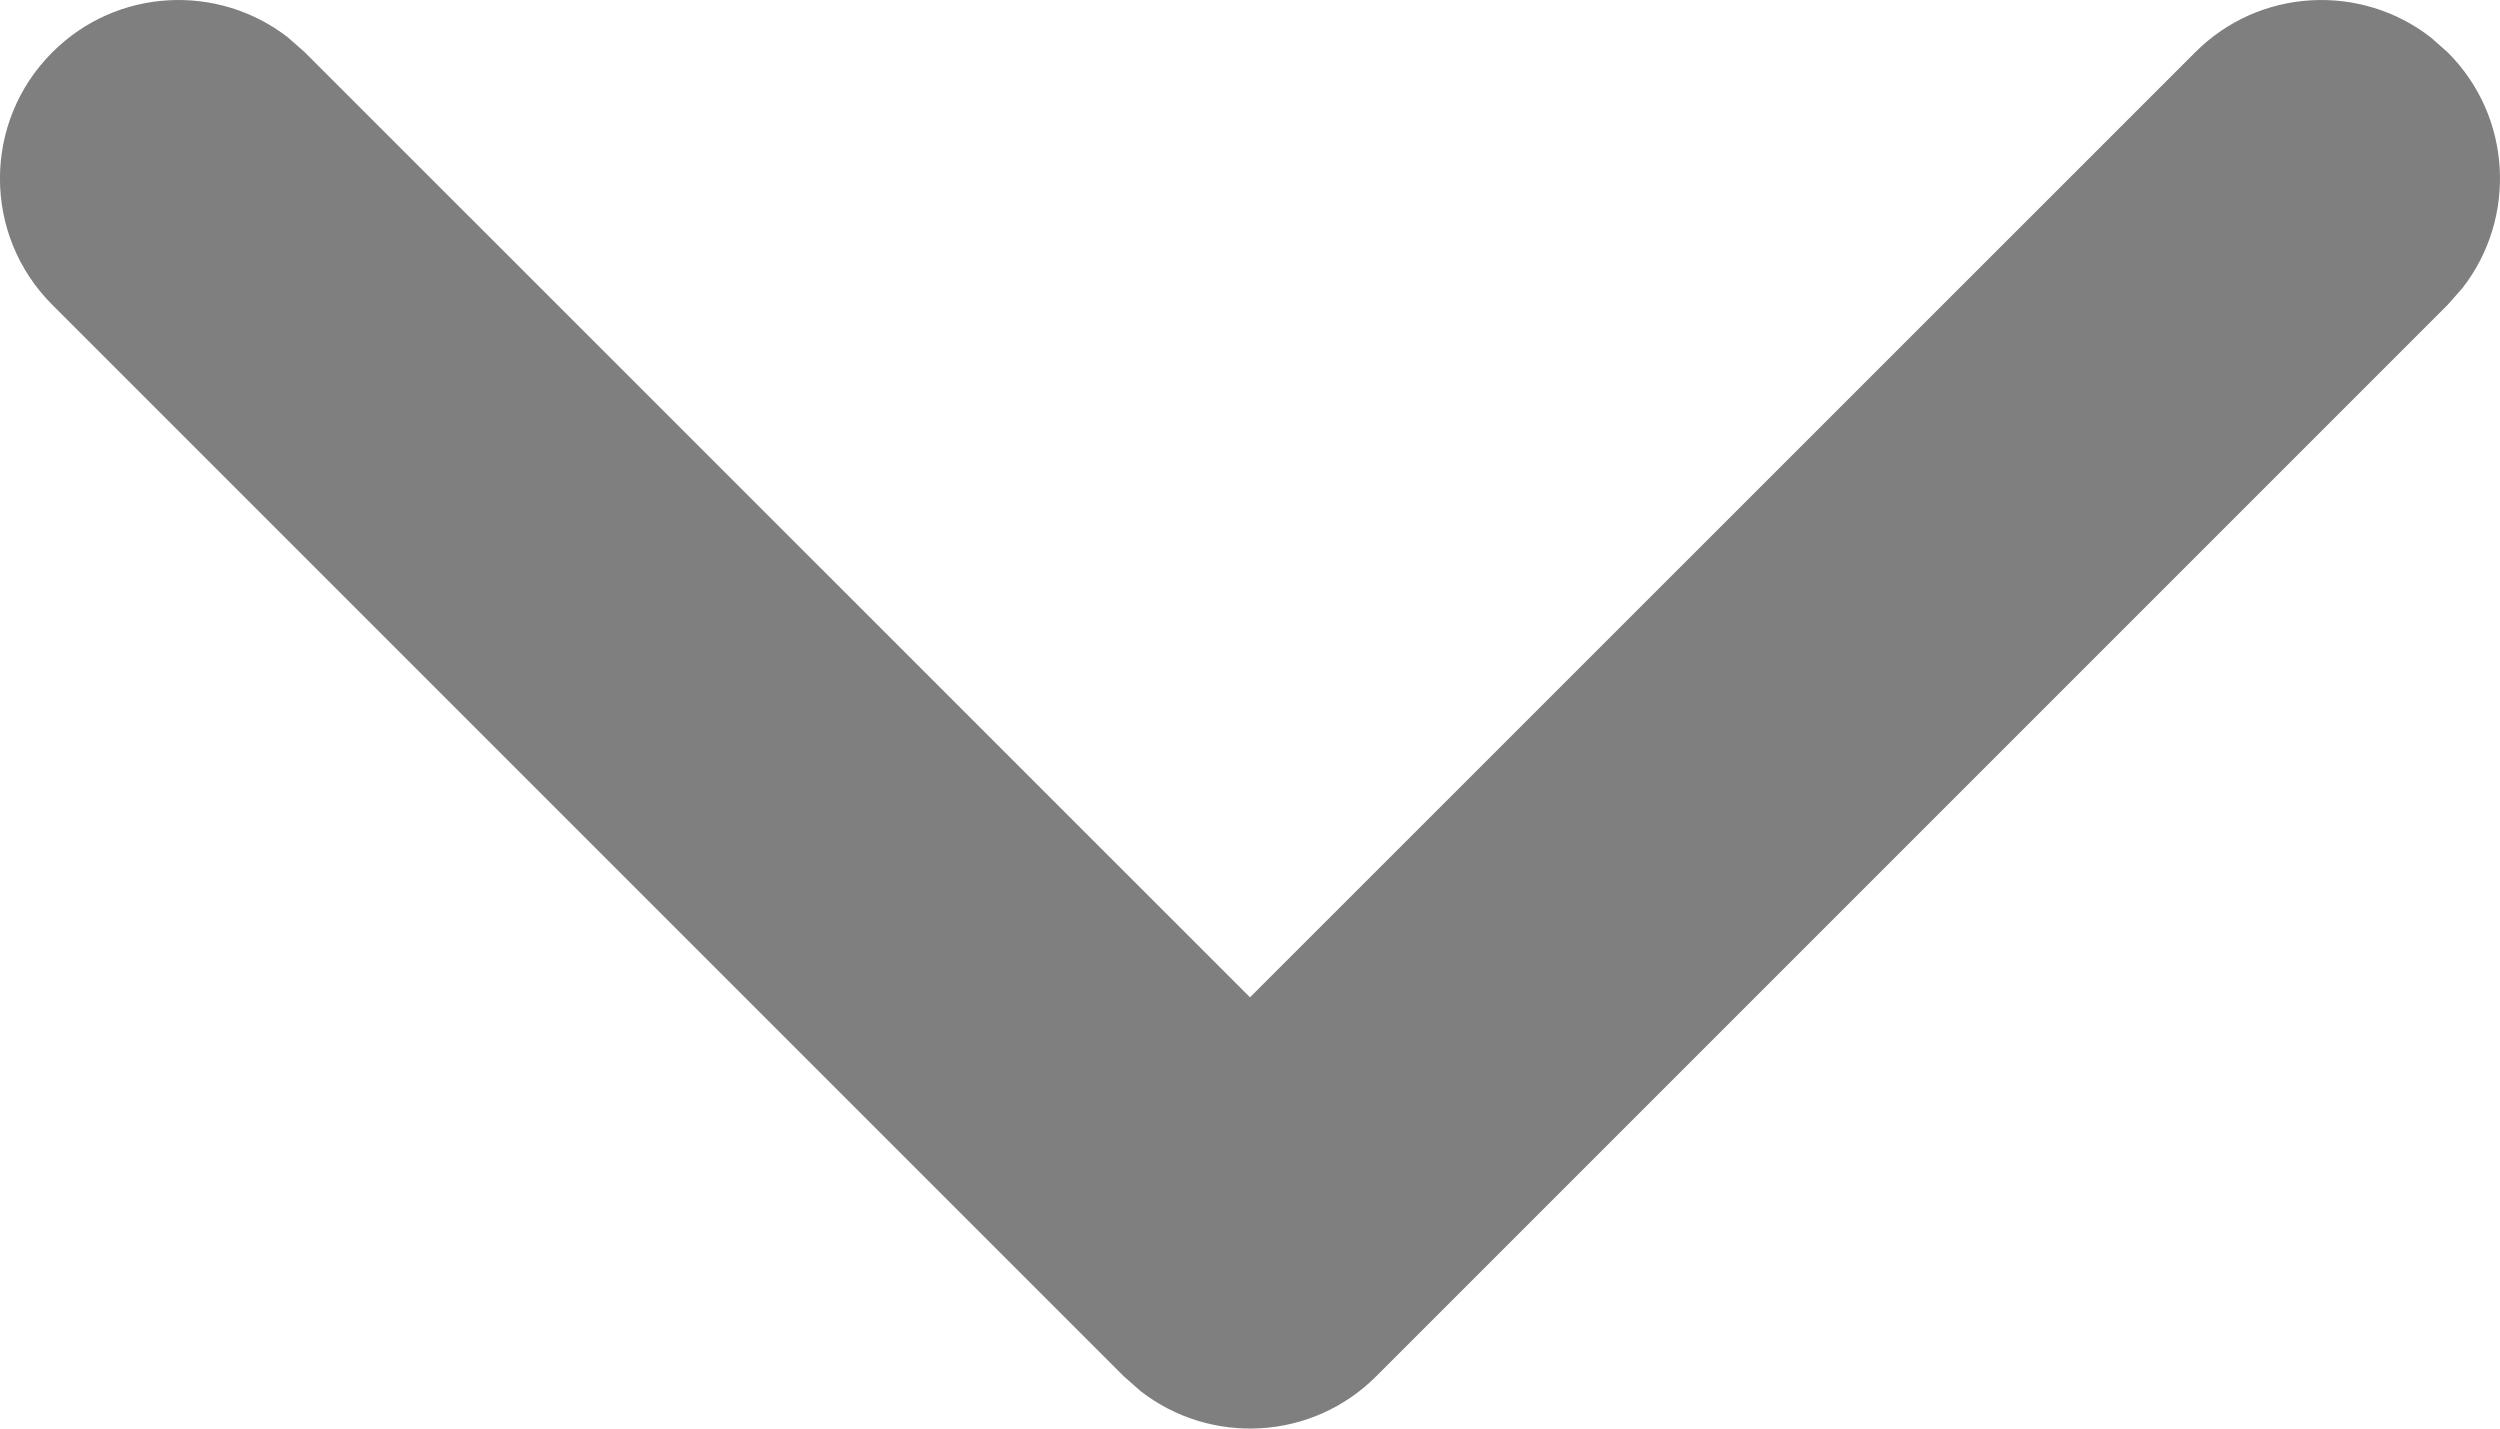
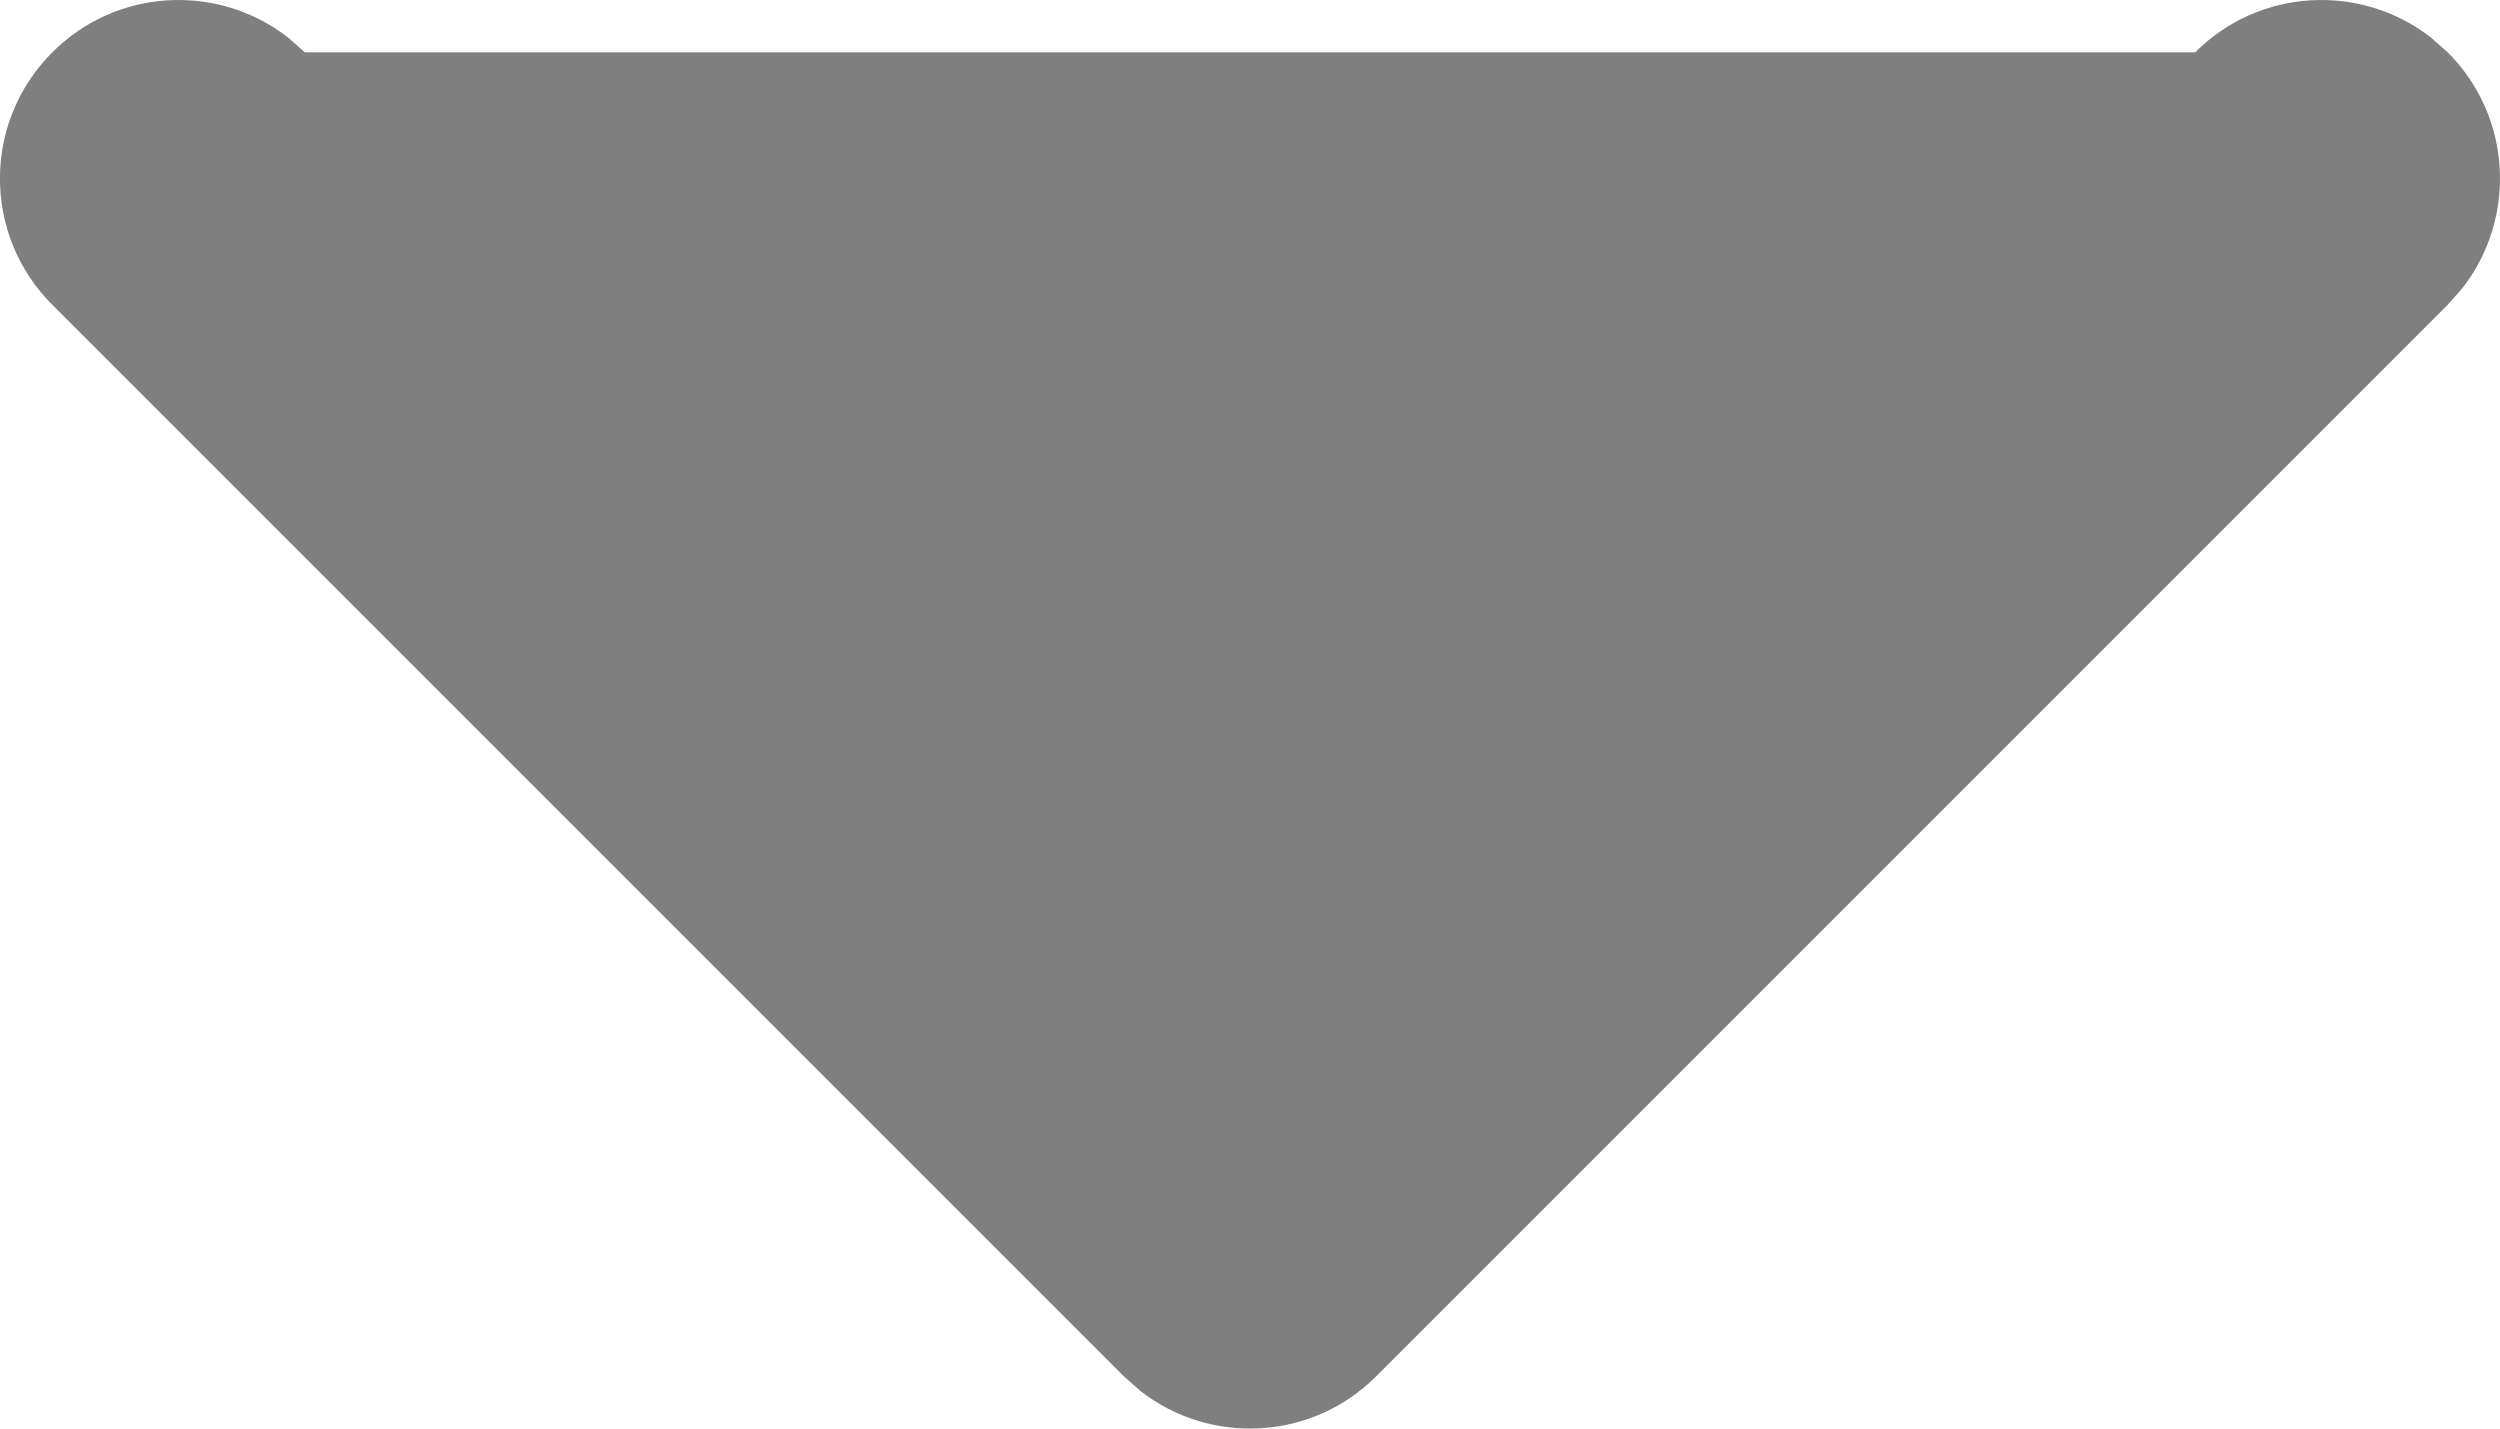
<svg xmlns="http://www.w3.org/2000/svg" width="14" height="8" viewBox="0 0 14 8" fill="none">
-   <path id="è·¯å¾ 5å¤ä»½" d="M0.293 0.293C0.653 -0.068 1.221 -0.095 1.613 0.21L1.707 0.293L7 5.585L12.293 0.293C12.653 -0.068 13.221 -0.095 13.613 0.21L13.707 0.293C14.068 0.653 14.095 1.221 13.79 1.613L13.707 1.707L7.707 7.707C7.347 8.068 6.779 8.095 6.387 7.79L6.293 7.707L0.293 1.707C-0.098 1.317 -0.098 0.683 0.293 0.293Z" fill="#2B2B2B" fill-opacity="0.6" />
+   <path id="è·¯å¾ 5å¤ä»½" d="M0.293 0.293C0.653 -0.068 1.221 -0.095 1.613 0.21L1.707 0.293L12.293 0.293C12.653 -0.068 13.221 -0.095 13.613 0.21L13.707 0.293C14.068 0.653 14.095 1.221 13.79 1.613L13.707 1.707L7.707 7.707C7.347 8.068 6.779 8.095 6.387 7.79L6.293 7.707L0.293 1.707C-0.098 1.317 -0.098 0.683 0.293 0.293Z" fill="#2B2B2B" fill-opacity="0.6" />
</svg>